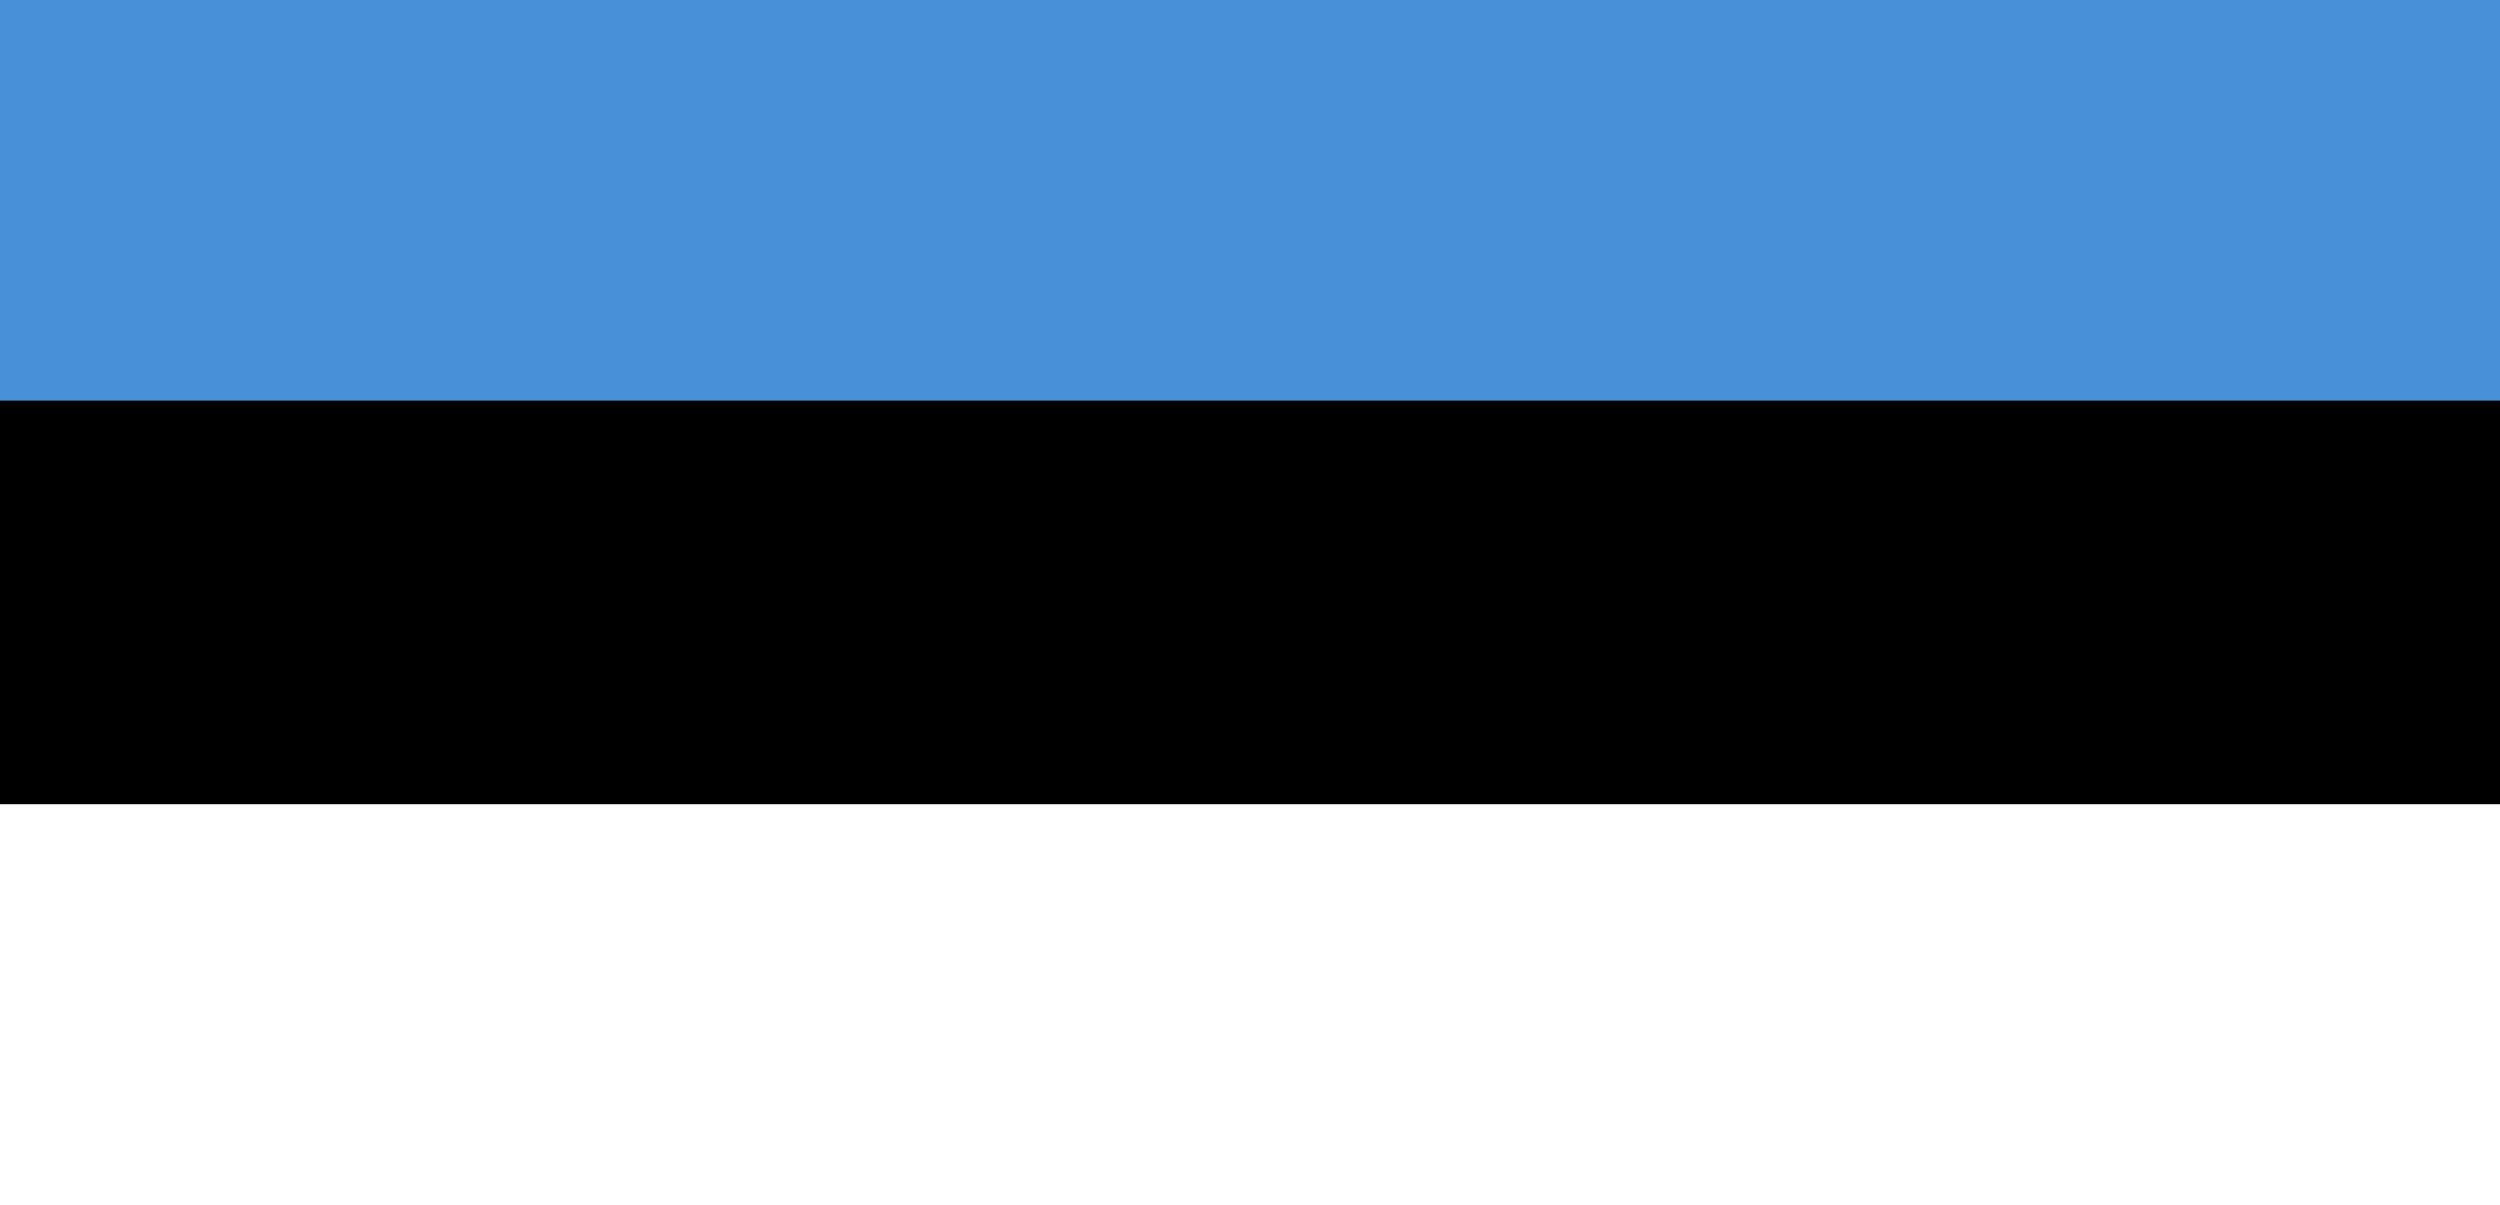
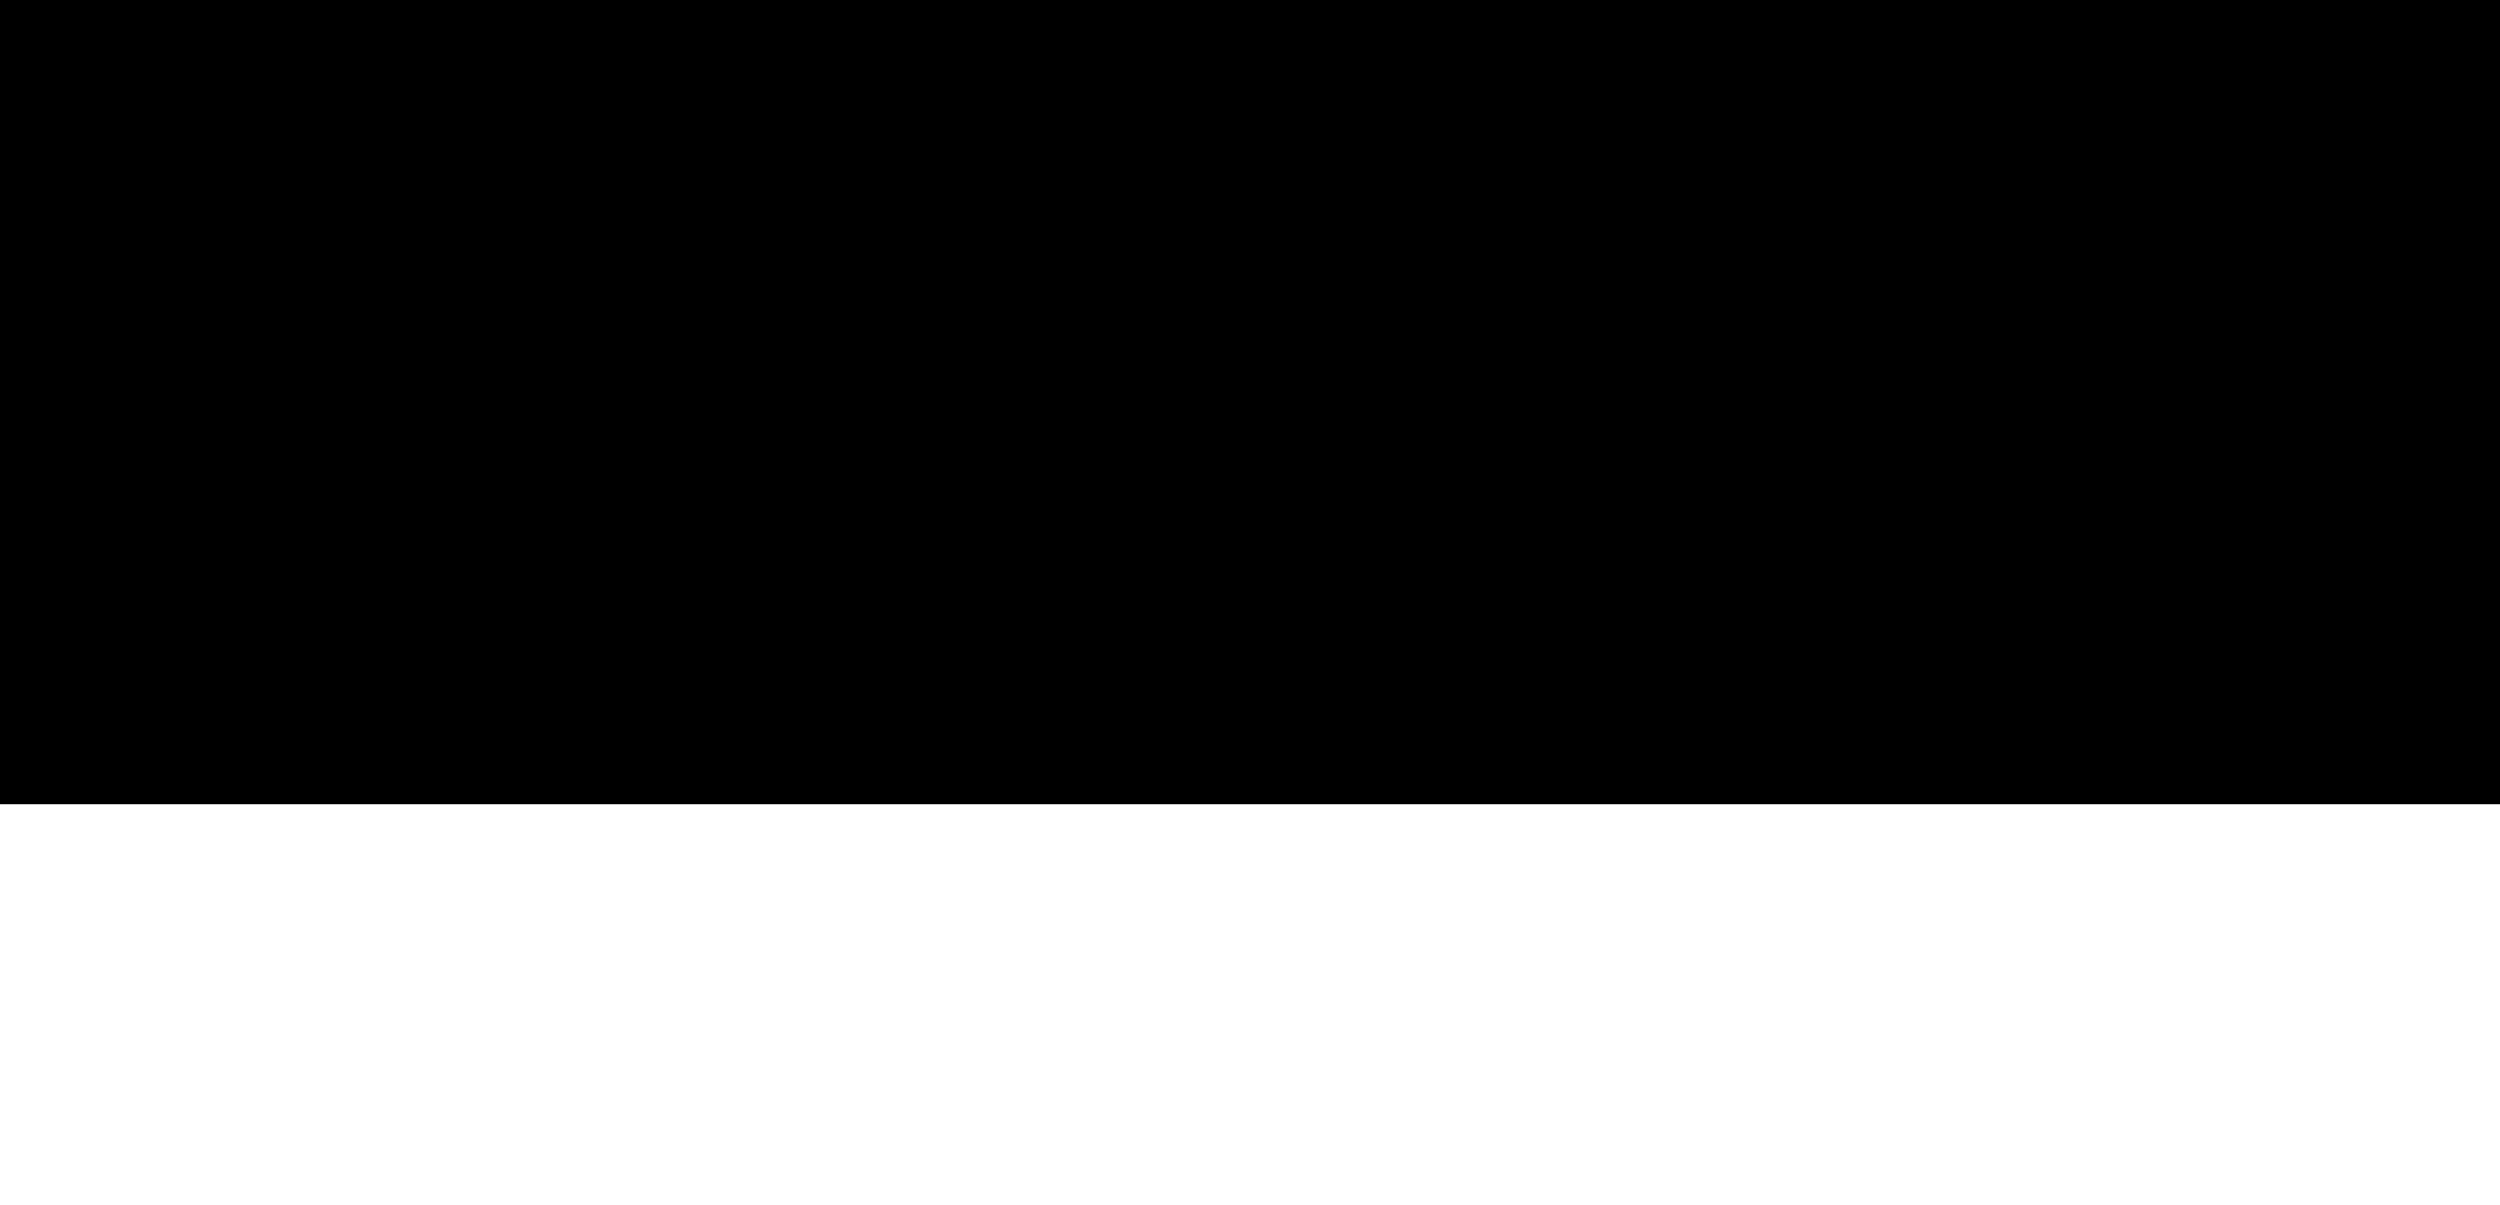
<svg xmlns="http://www.w3.org/2000/svg" version="1.1" x="0px" y="0px" viewBox="0 0 83 40" enable-background="new 0 0 83 40" xml:space="preserve">
  <g id="Layer_1">
    <g>
-       <rect x="0" y="0" fill="#FFFFFF" width="83" height="40" />
      <rect x="0" y="0" width="83" height="26.7" />
-       <rect x="0" y="0" fill="#4891D9" width="83" height="13.3" />
    </g>
  </g>
  <g id="text" display="none">
</g>
</svg>